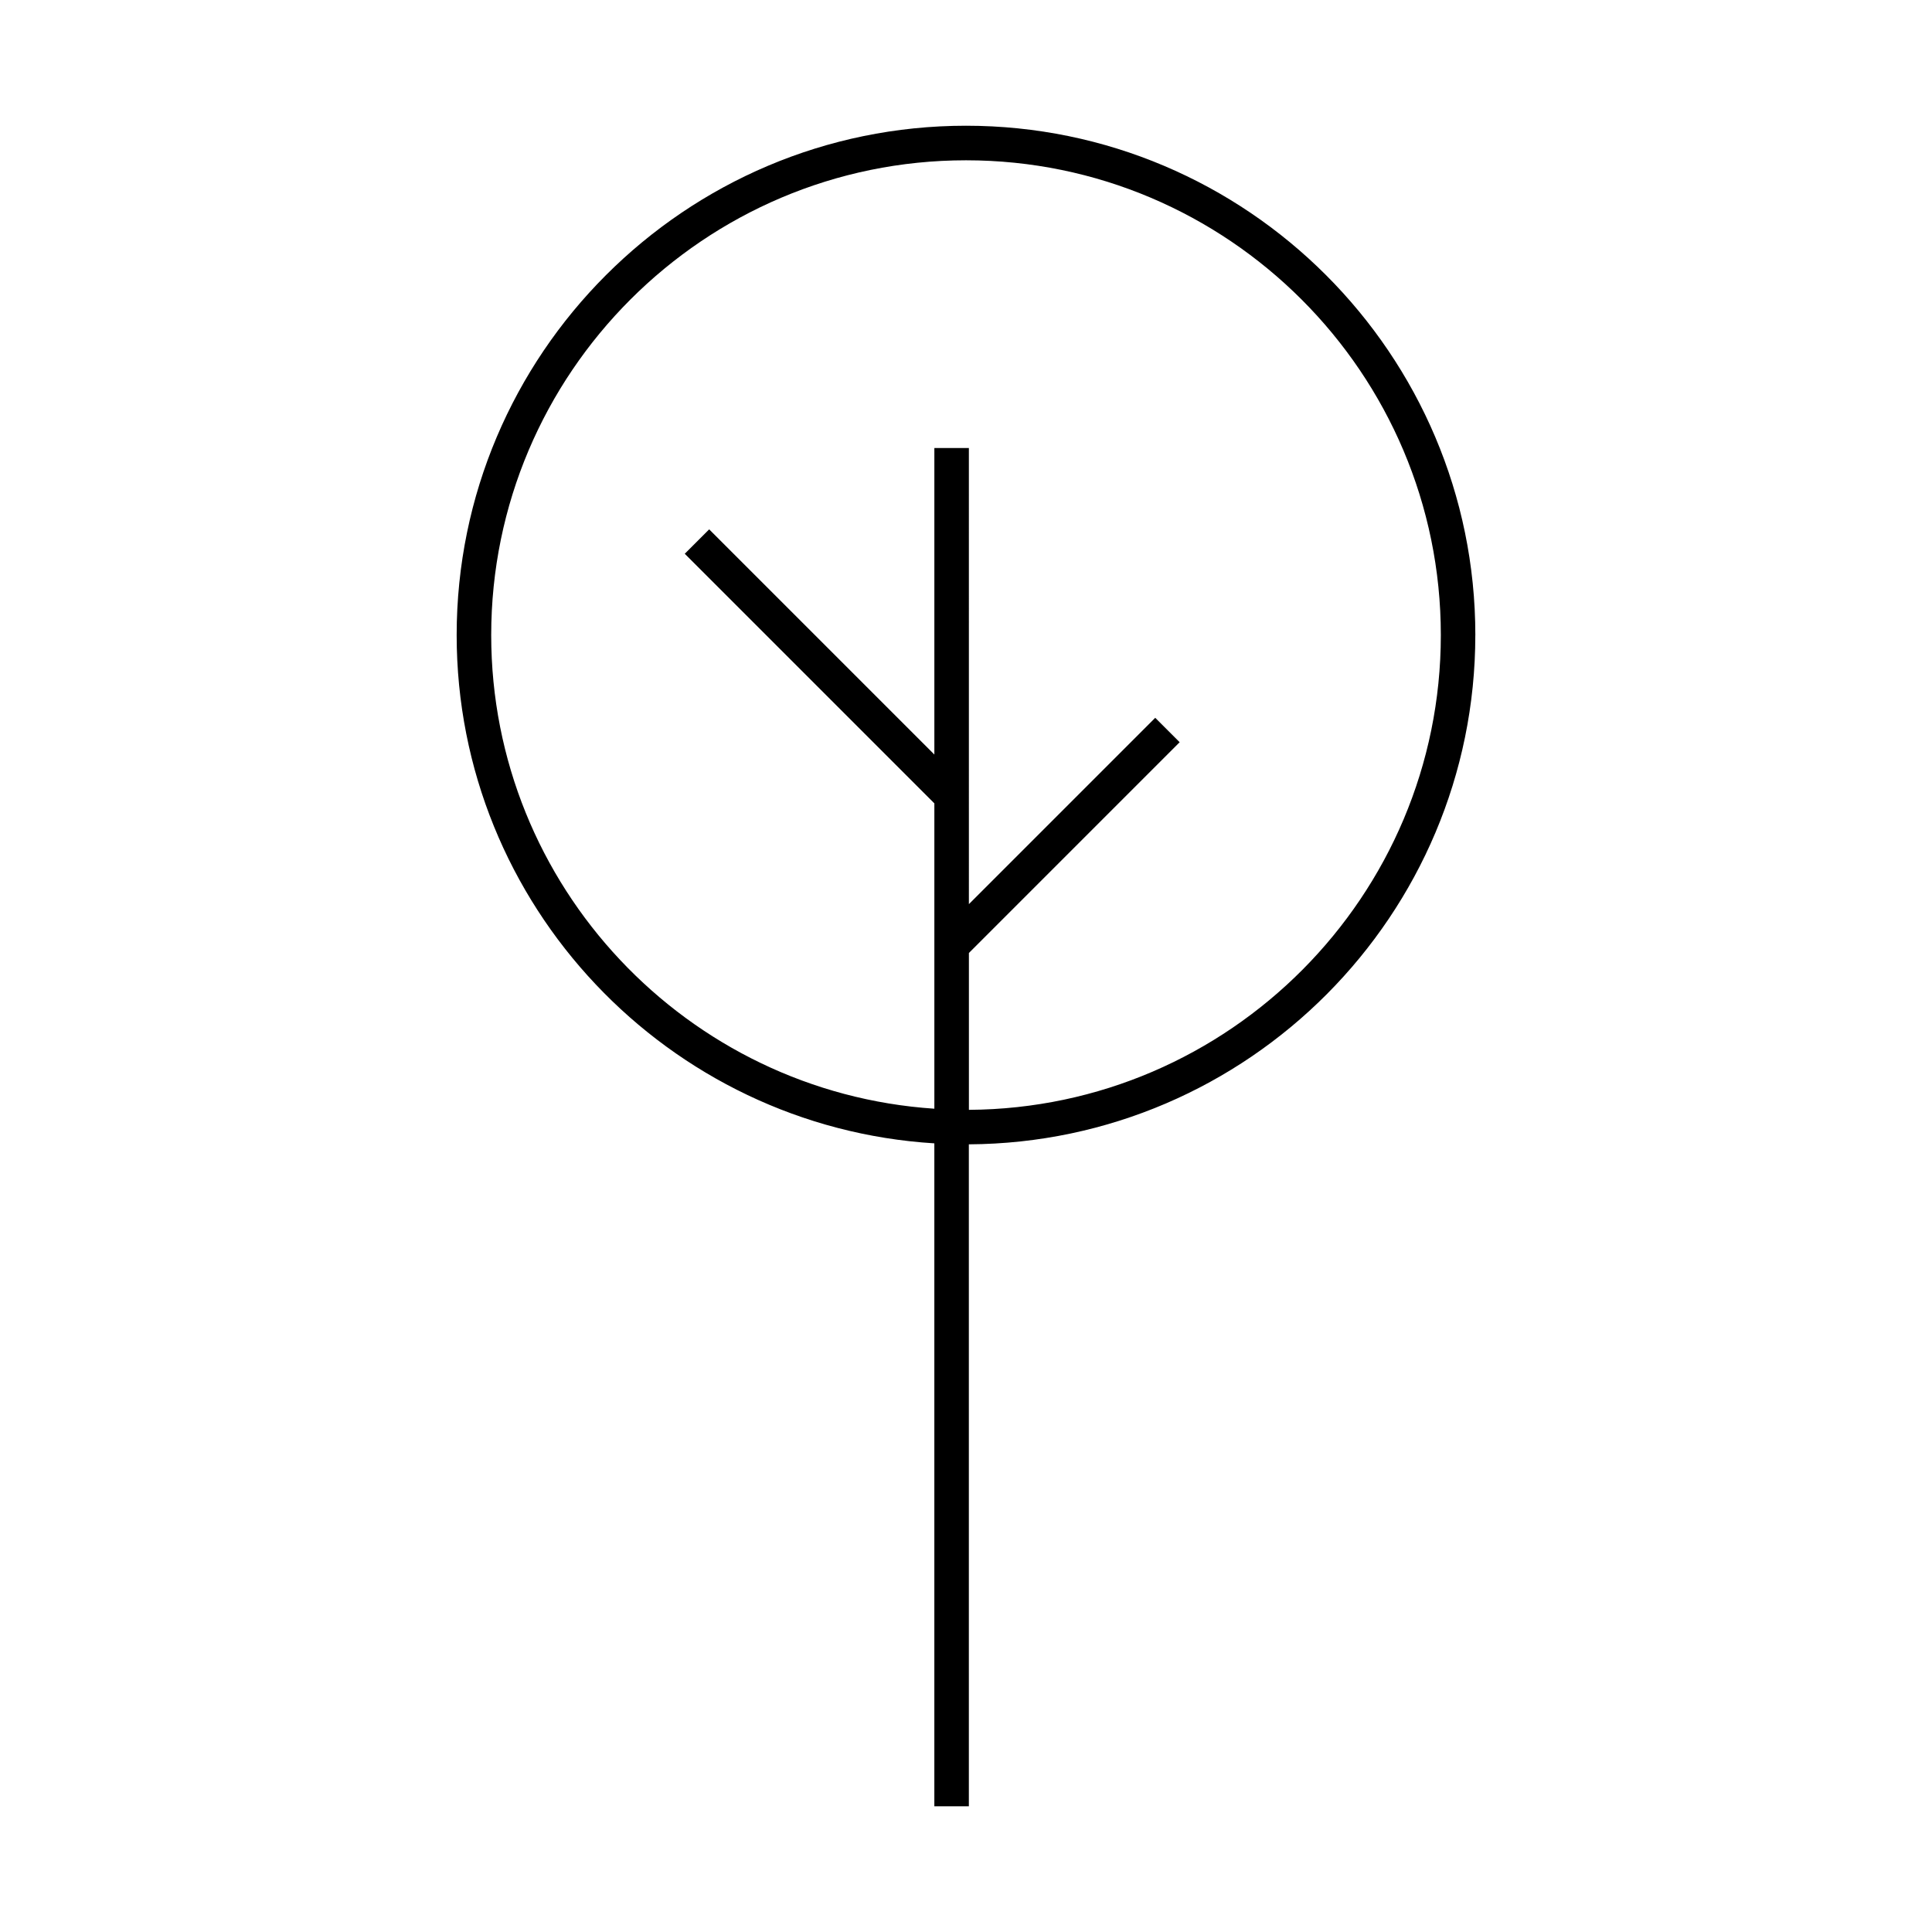
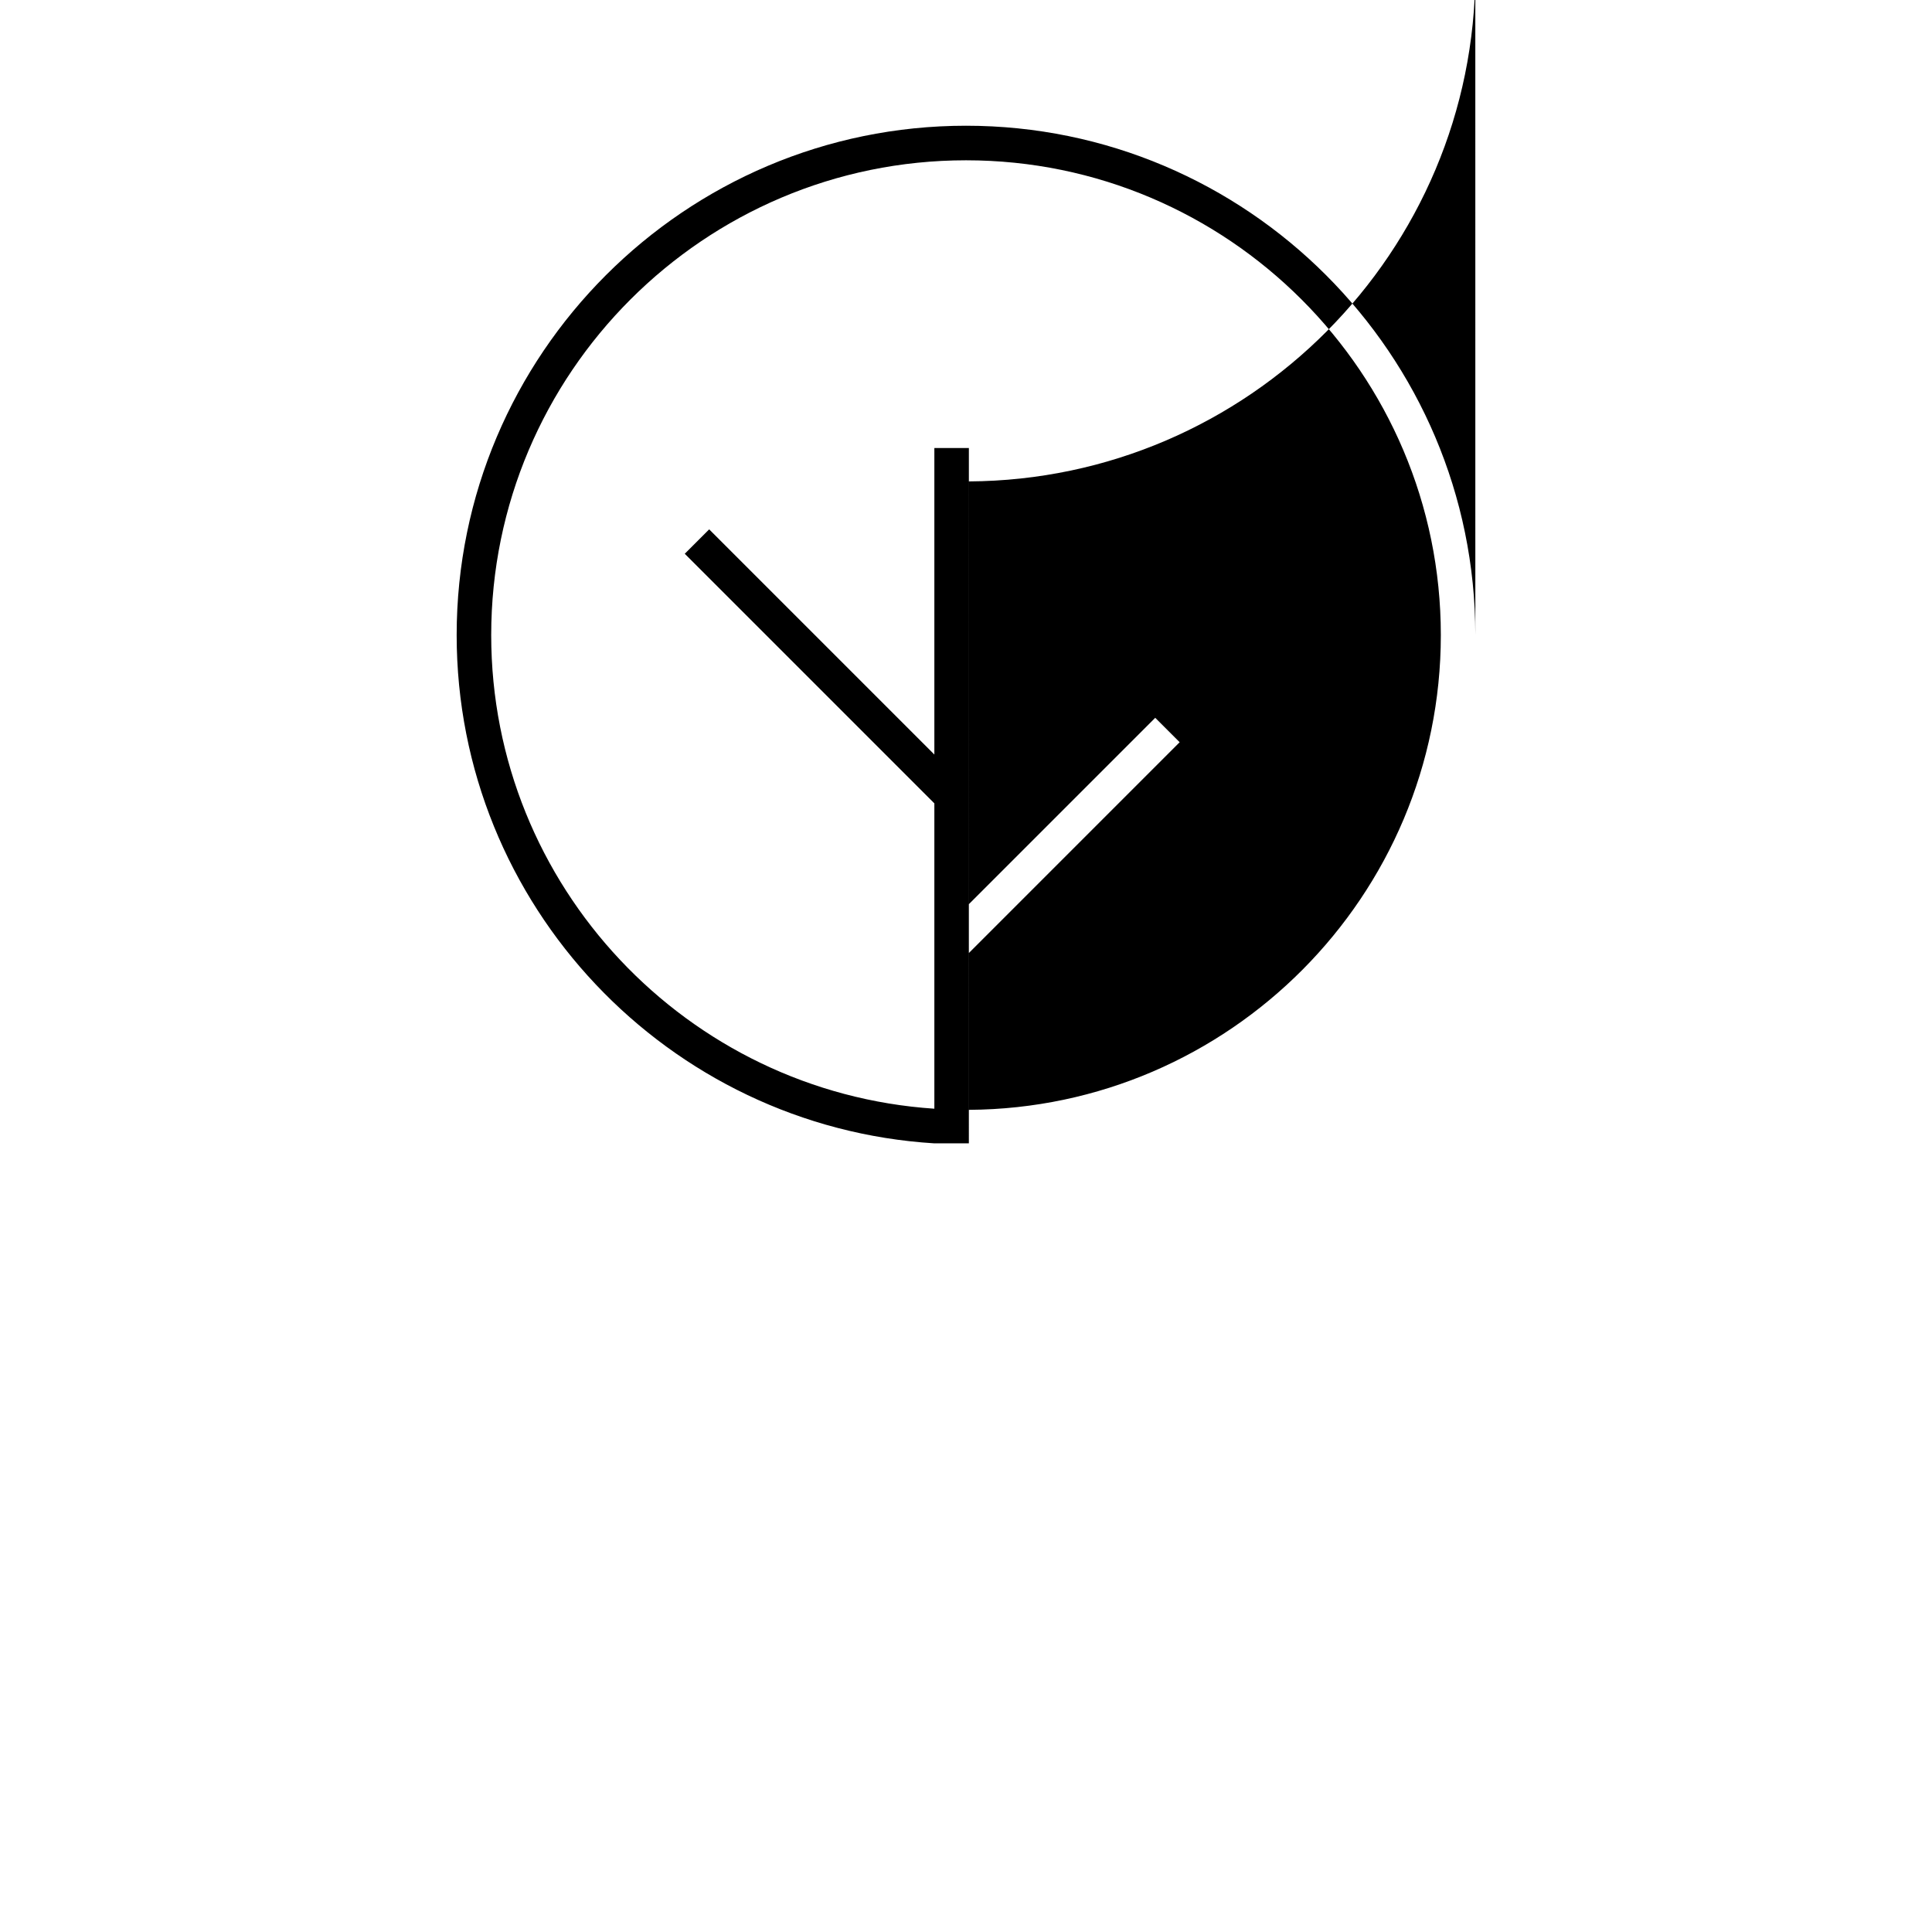
<svg xmlns="http://www.w3.org/2000/svg" fill="#000000" width="800px" height="800px" version="1.1" viewBox="144 144 512 512">
-   <path d="m534.98 312.3c0-74.43-60.555-134.98-134.98-134.98-74.43 0-134.98 60.551-134.98 134.98 0 71.605 56.059 130.34 126.59 134.7v175.68h9.148l-0.004-175.42c74.082-0.414 134.22-60.789 134.22-134.96zm-134.21 125.81v-41.559l55.852-55.855-6.473-6.469-49.383 49.383-0.004-120.88h-9.148v81.23l-59.676-59.676-6.469 6.469 66.145 66.148v80.918c-65.484-4.344-117.44-58.961-117.44-125.52 0.004-69.383 56.449-125.82 125.83-125.82 69.379 0 125.83 56.445 125.83 125.83-0.004 69.121-56.035 125.39-125.06 125.81z" />
+   <path d="m534.98 312.3c0-74.43-60.555-134.98-134.98-134.98-74.43 0-134.98 60.551-134.98 134.98 0 71.605 56.059 130.34 126.59 134.7h9.148l-0.004-175.42c74.082-0.414 134.22-60.789 134.22-134.96zm-134.21 125.81v-41.559l55.852-55.855-6.473-6.469-49.383 49.383-0.004-120.88h-9.148v81.23l-59.676-59.676-6.469 6.469 66.145 66.148v80.918c-65.484-4.344-117.44-58.961-117.44-125.52 0.004-69.383 56.449-125.82 125.83-125.82 69.379 0 125.83 56.445 125.83 125.83-0.004 69.121-56.035 125.39-125.06 125.81z" />
</svg>